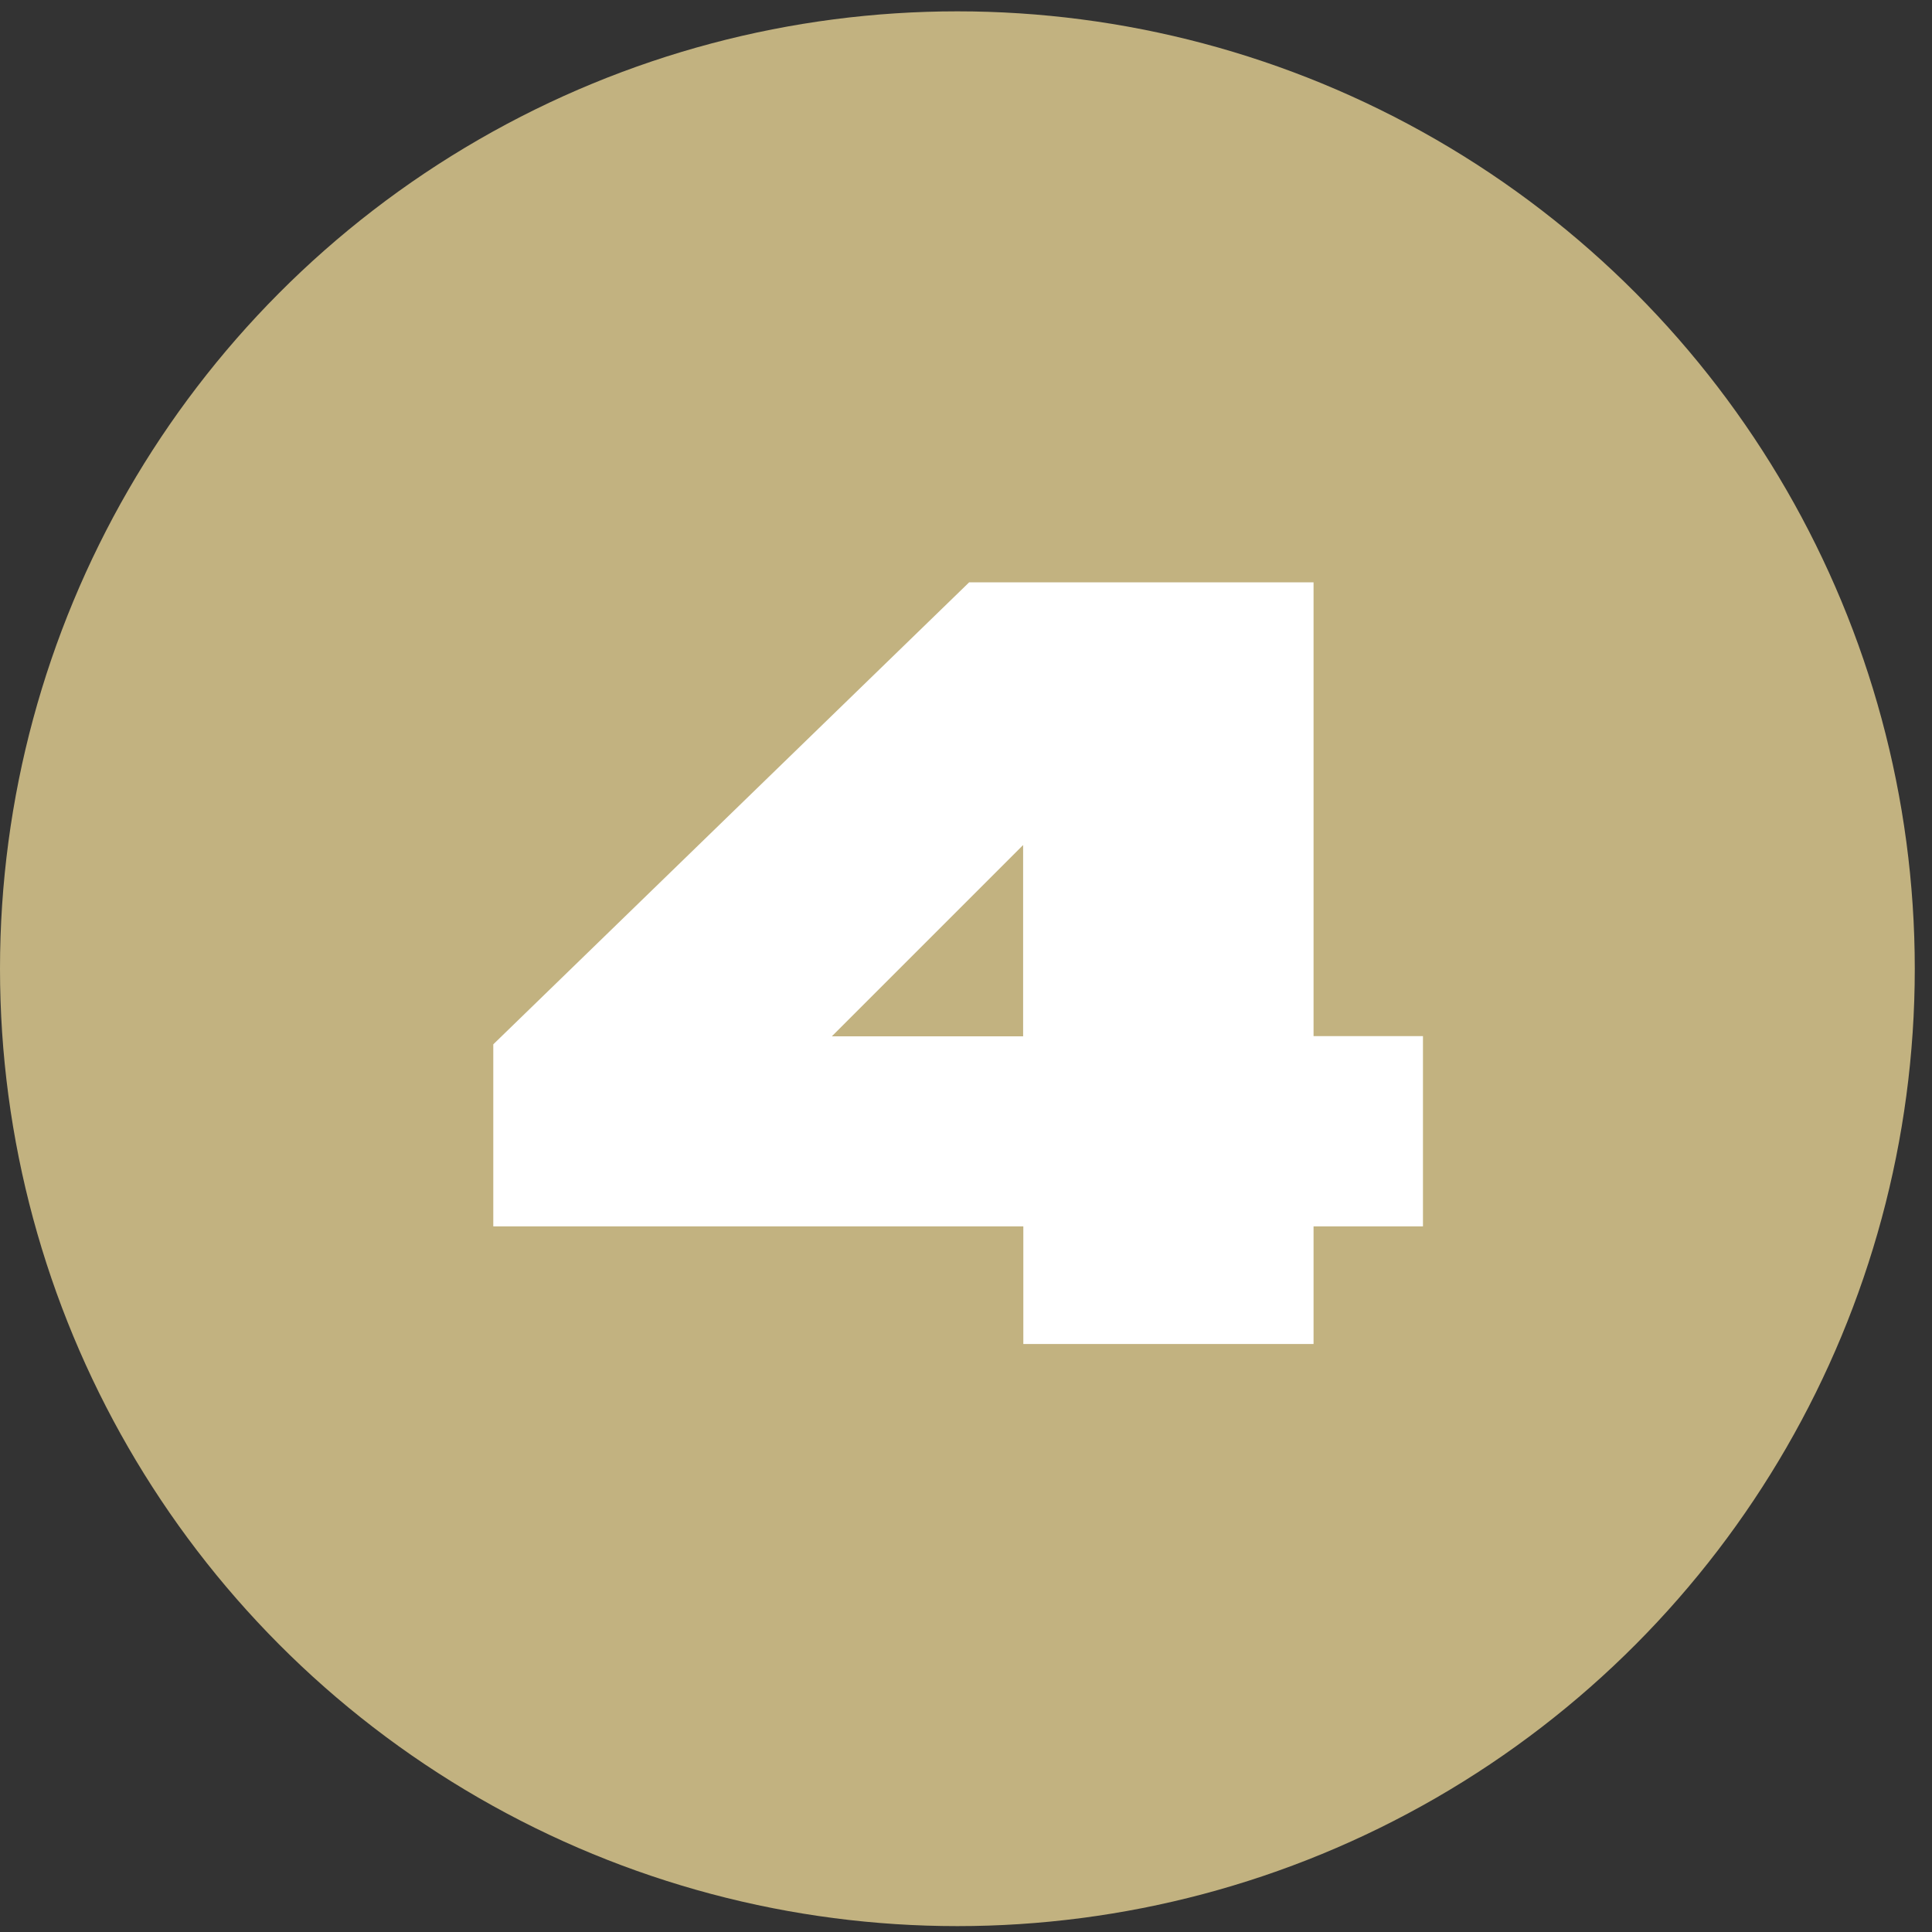
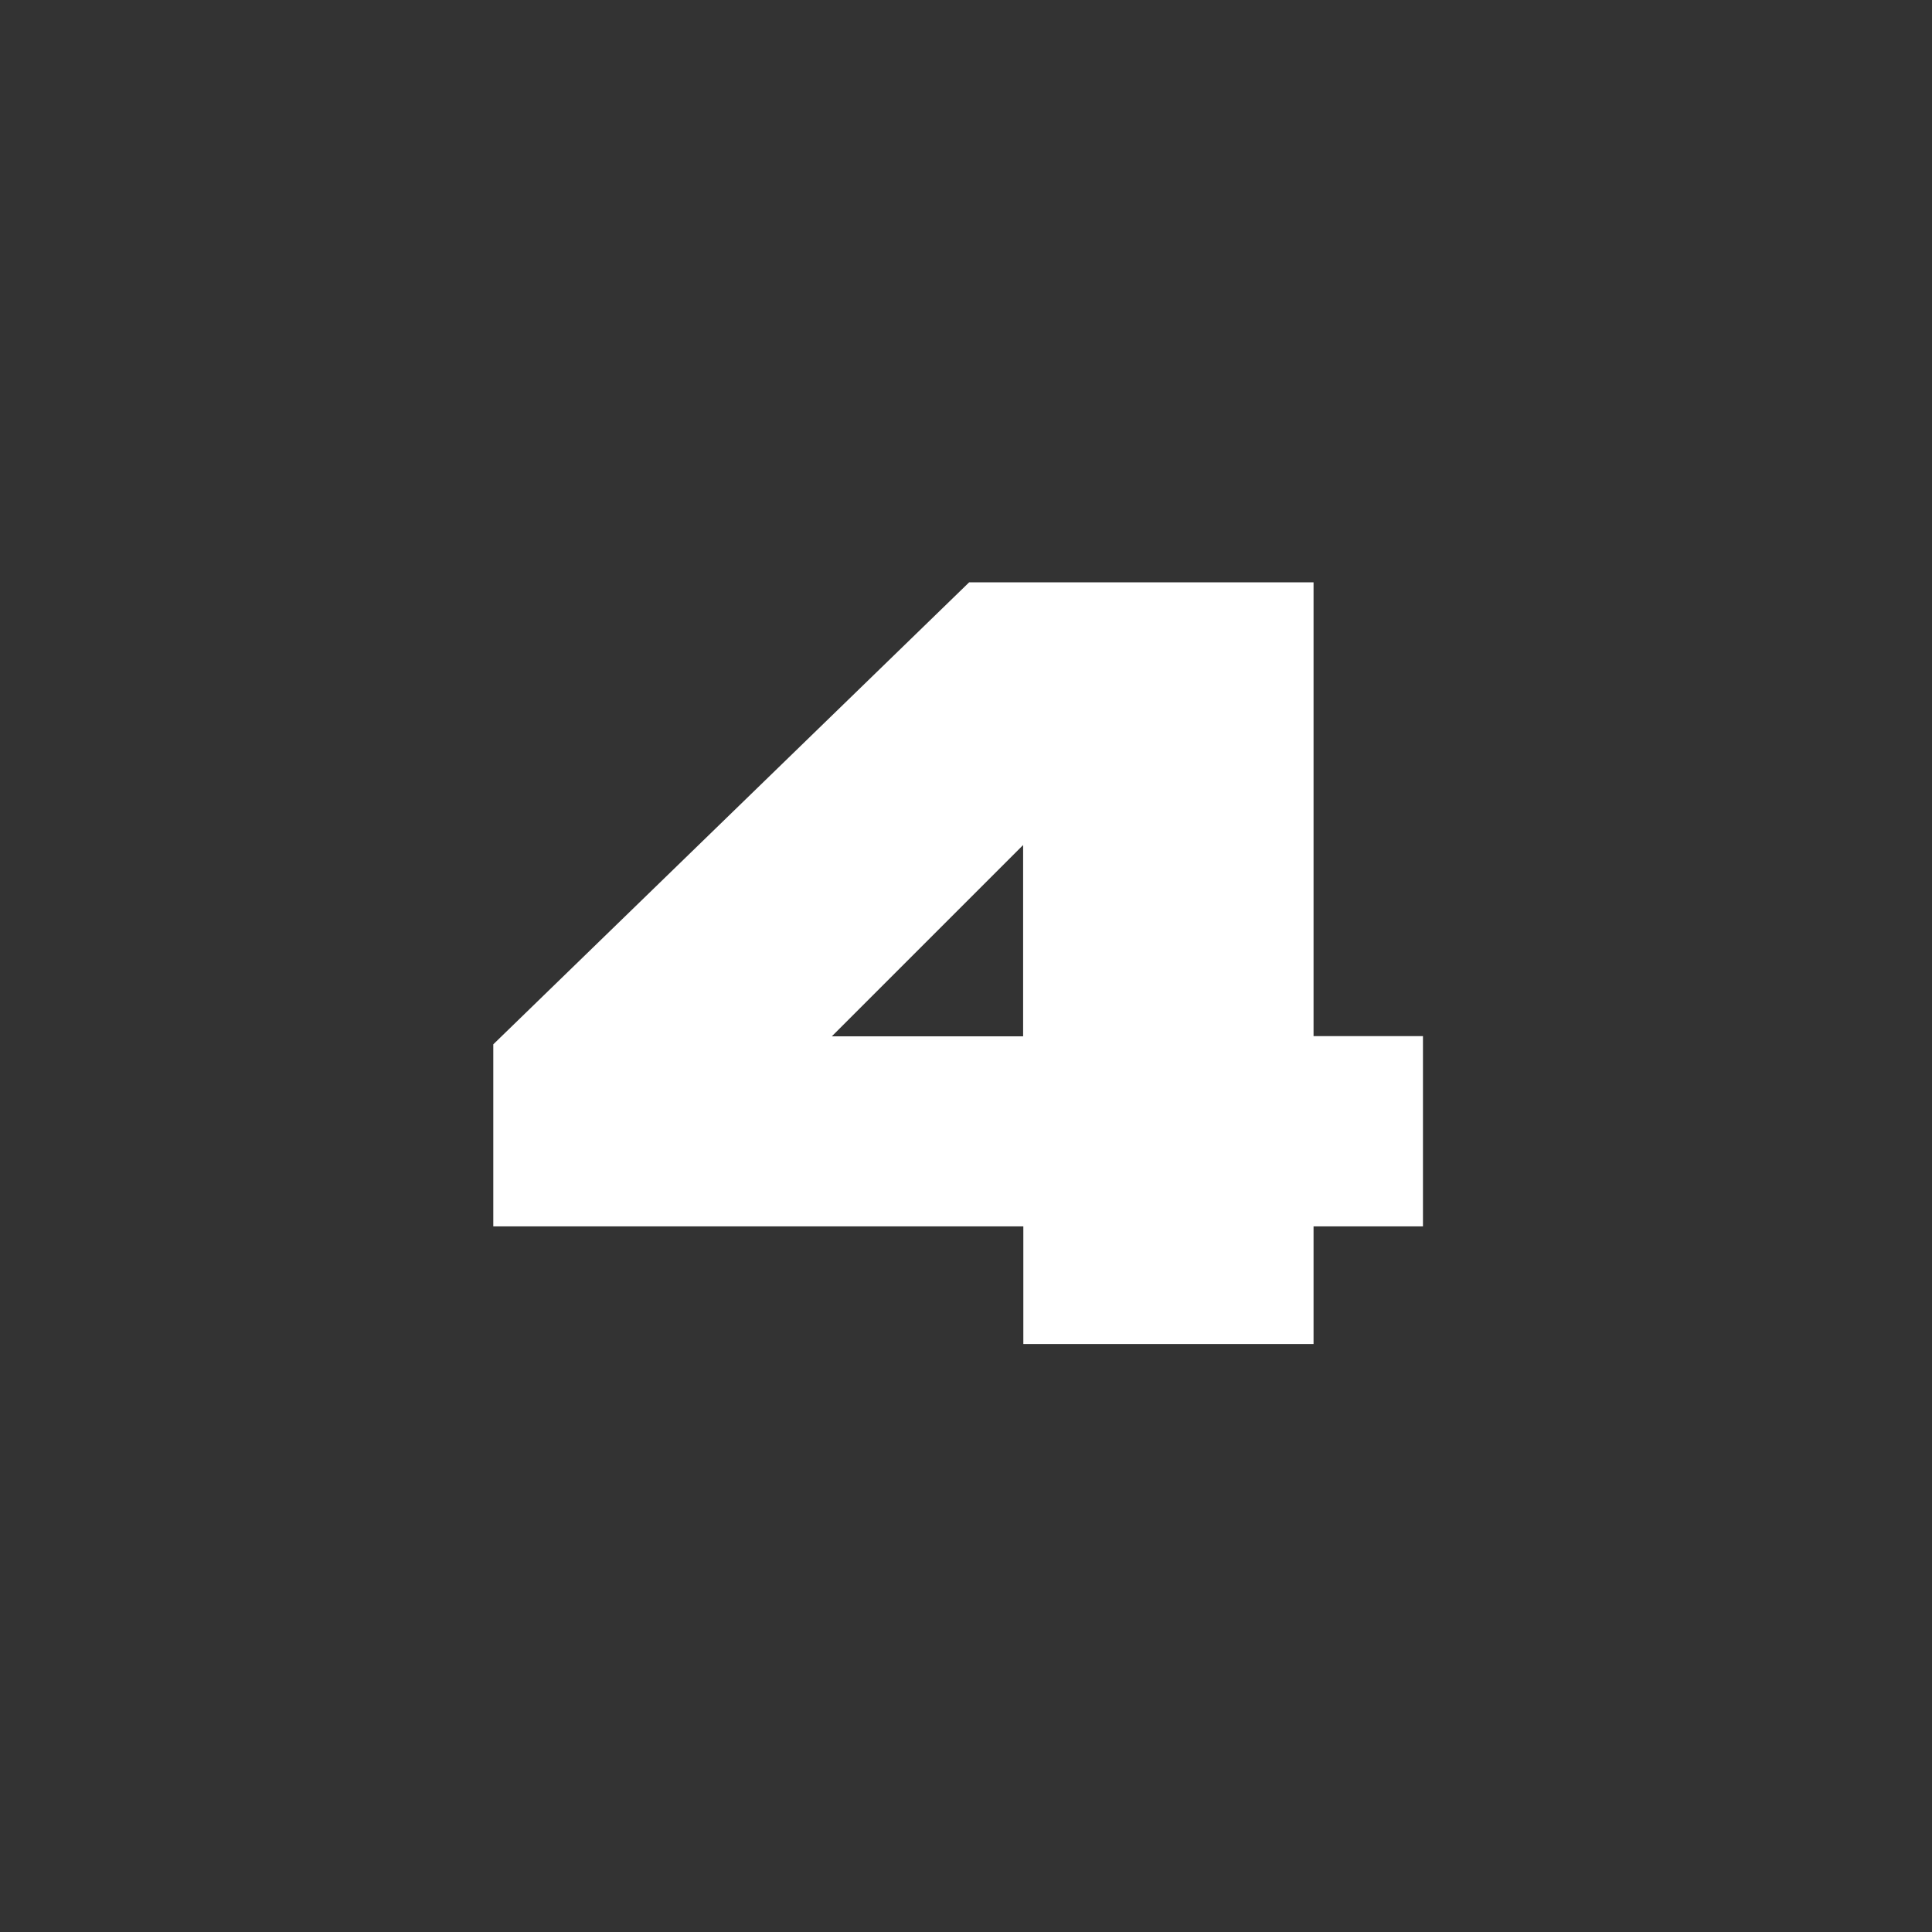
<svg xmlns="http://www.w3.org/2000/svg" id="Layer_1" viewBox="0 0 92 92">
  <rect x="0" y="0" width="92" height="92" fill="#333333" stroke="none" />
  <defs>
    <style>      .st0 {        fill: #c2b280;      }      .st1 {        fill: #fff;      }    </style>
  </defs>
-   <circle class="st0" cx="45.59" cy="46.13" r="45.59" />
  <path class="st1" d="M67.76,58.4h-5.21v5.6h-13.82v-5.6h-25.24v-8.67l22.66-22h16.4v21.61h5.21v9.05ZM48.72,49.35v-9.11l-9.11,9.11h9.11Z" />
</svg>